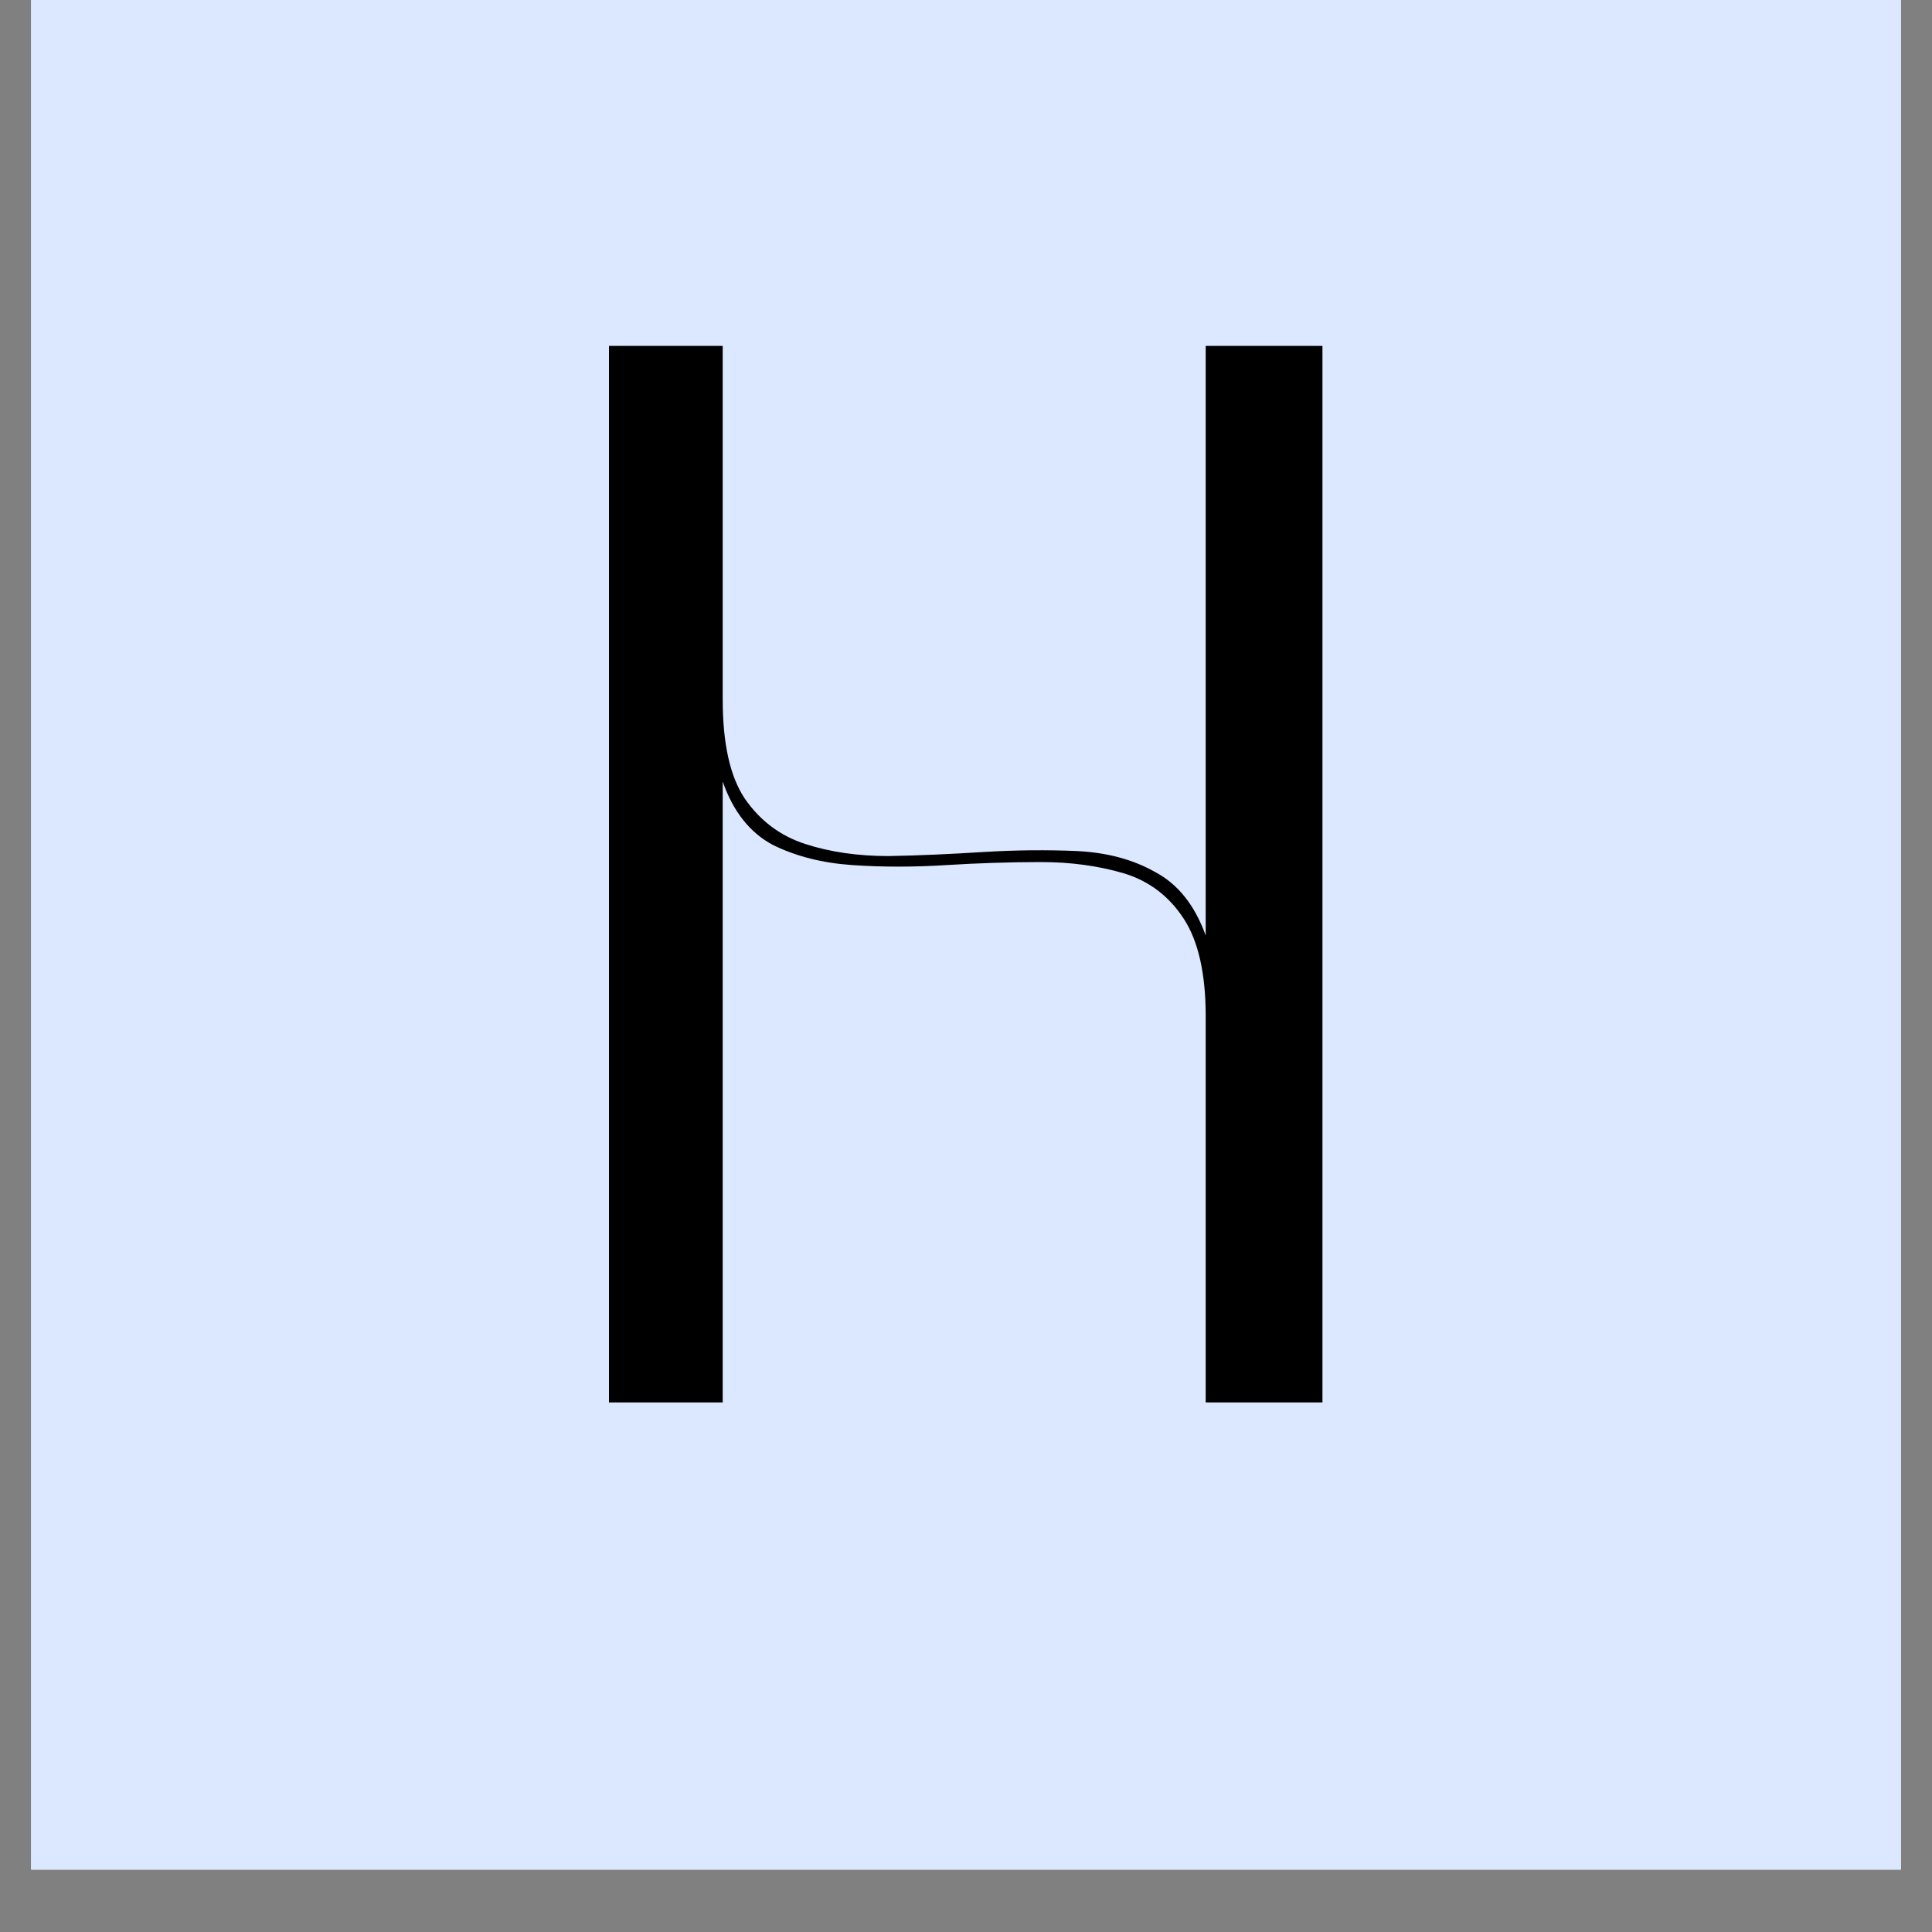
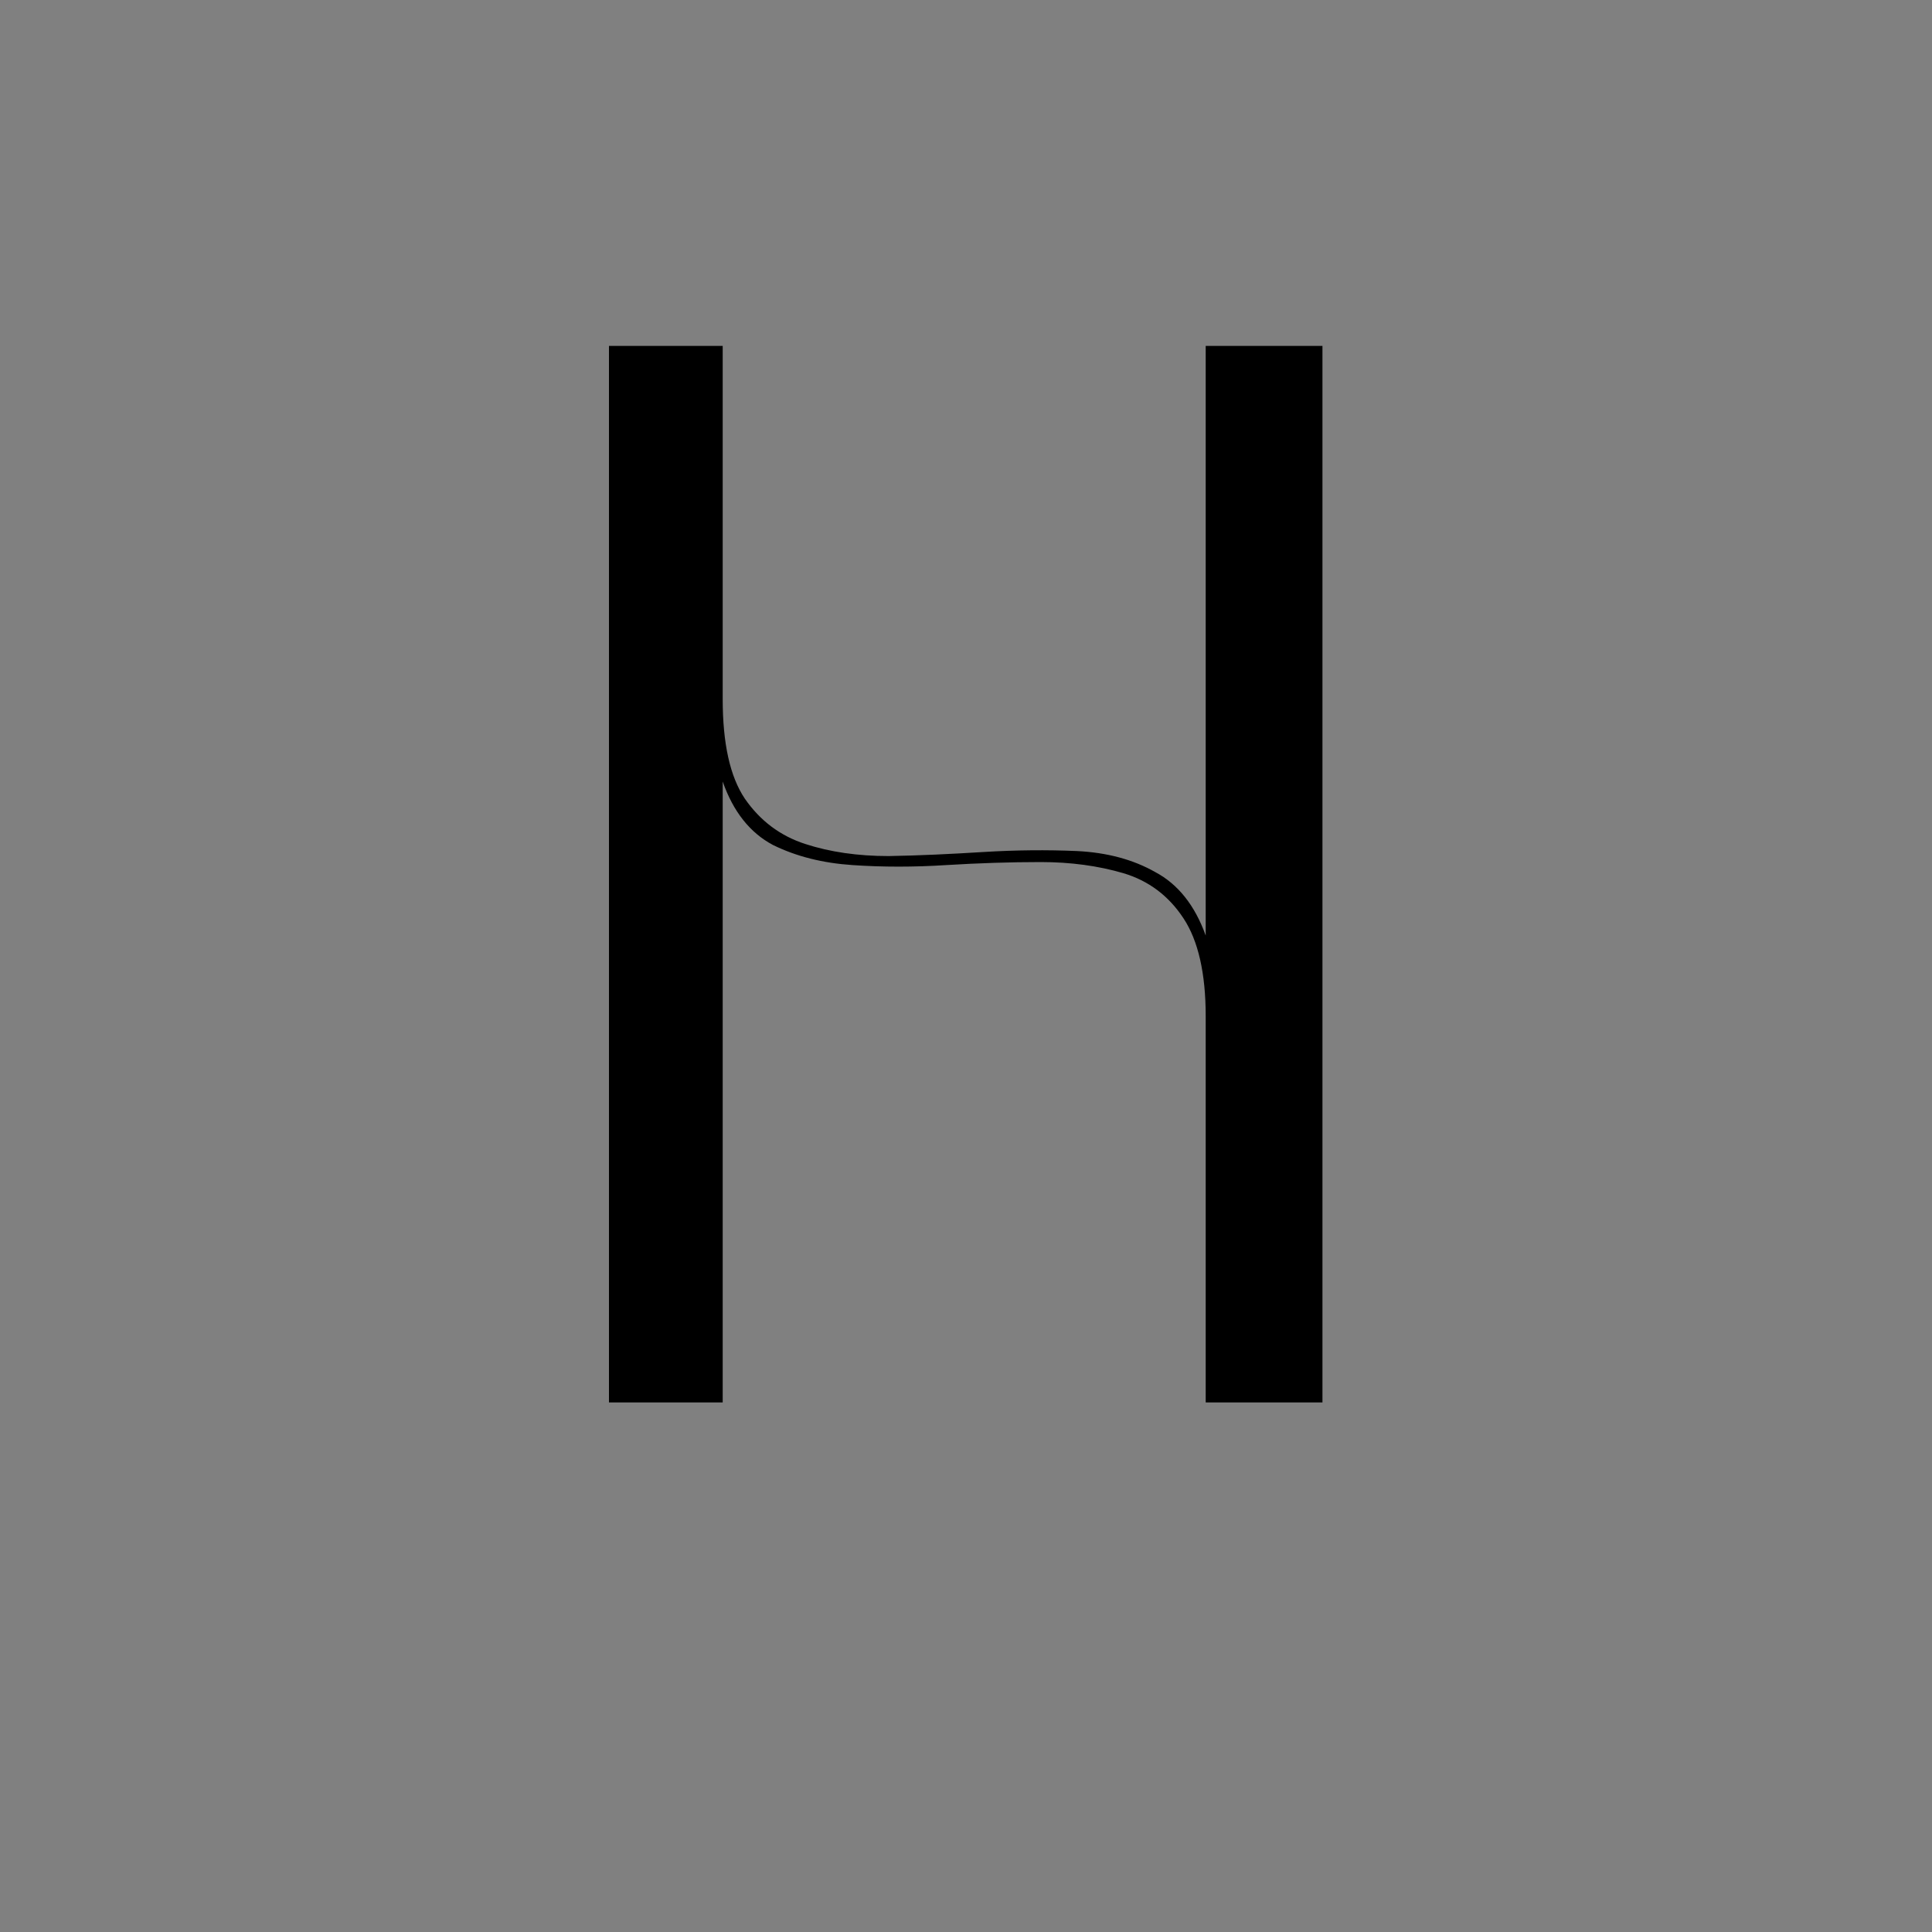
<svg xmlns="http://www.w3.org/2000/svg" version="1.0" preserveAspectRatio="xMidYMid meet" height="40" viewBox="0 0 30 30" zoomAndPan="magnify" width="40">
  <rect x="0" y="0" width="30" height="30" fill="#808080" stroke="none" />
  <defs>
    <g />
    <clipPath id="9cb079657d">
-       <path clip-rule="nonzero" d="M 0.484 0 L 29.516 0 L 29.516 29.031 L 0.484 29.031 Z M 0.484 0" />
-     </clipPath>
+       </clipPath>
  </defs>
  <g clip-path="url(#9cb079657d)">
-     <path fill-rule="nonzero" fill-opacity="1" d="M 0.484 0 L 29.516 0 L 29.516 29.031 L 0.484 29.031 Z M 0.484 0" fill="#ffffff" />
    <path fill-rule="nonzero" fill-opacity="1" d="M 0.484 0 L 29.516 0 L 29.516 29.031 L 0.484 29.031 Z M 0.484 0" fill="#dce8ff" />
  </g>
  <g fill-opacity="1" fill="#000000">
    <g transform="translate(8.644, 21.777)">
      <g>
        <path d="M 2.578 -9.641 L 2.578 0 L 0.812 0 L 0.812 -16.406 L 2.578 -16.406 L 2.578 -10.922 C 2.578 -10.234 2.691 -9.719 2.922 -9.375 C 3.16 -9.031 3.473 -8.797 3.859 -8.672 C 4.242 -8.547 4.676 -8.484 5.156 -8.484 C 5.633 -8.492 6.125 -8.516 6.625 -8.547 C 7.133 -8.578 7.617 -8.582 8.078 -8.562 C 8.547 -8.539 8.953 -8.43 9.297 -8.234 C 9.648 -8.047 9.91 -7.719 10.078 -7.25 L 10.078 -16.406 L 11.891 -16.406 L 11.891 0 L 10.078 0 L 10.078 -6 C 10.078 -6.664 9.961 -7.172 9.734 -7.516 C 9.504 -7.867 9.191 -8.102 8.797 -8.219 C 8.41 -8.332 7.984 -8.391 7.516 -8.391 C 7.047 -8.391 6.555 -8.375 6.047 -8.344 C 5.547 -8.312 5.062 -8.312 4.594 -8.344 C 4.133 -8.375 3.723 -8.477 3.359 -8.656 C 3.004 -8.844 2.742 -9.172 2.578 -9.641 Z M 2.578 -9.641" />
      </g>
    </g>
  </g>
</svg>